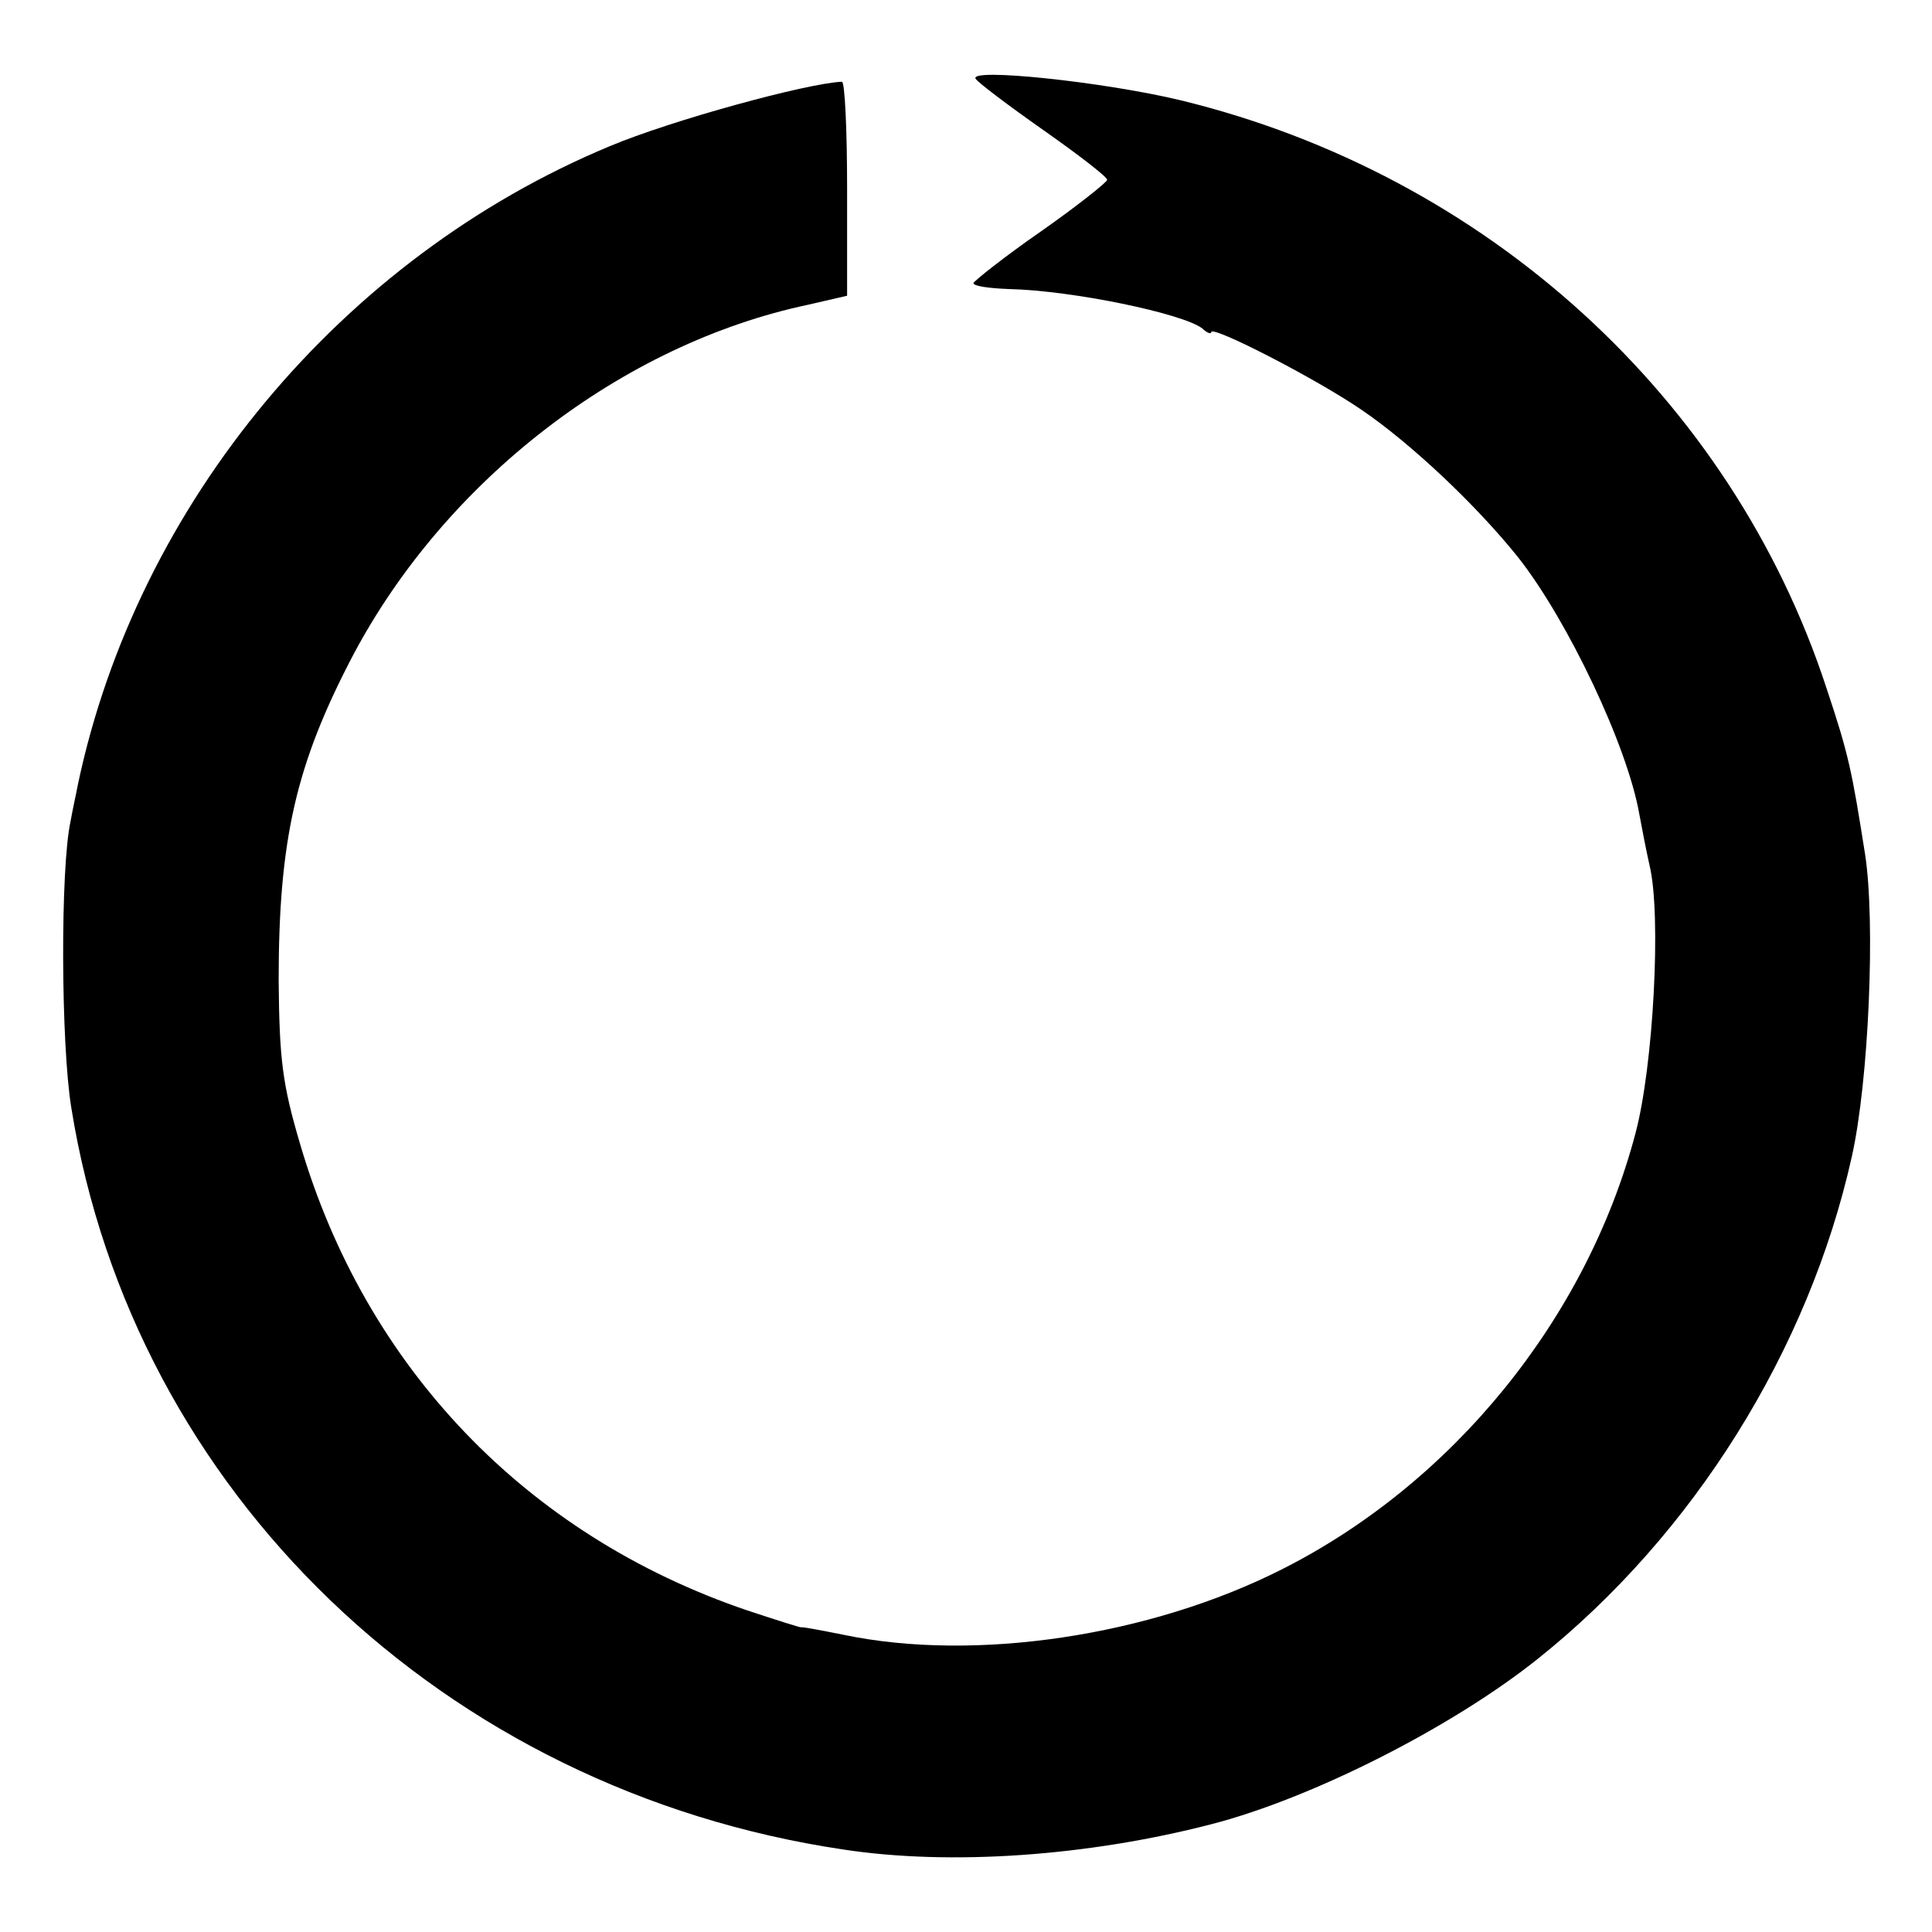
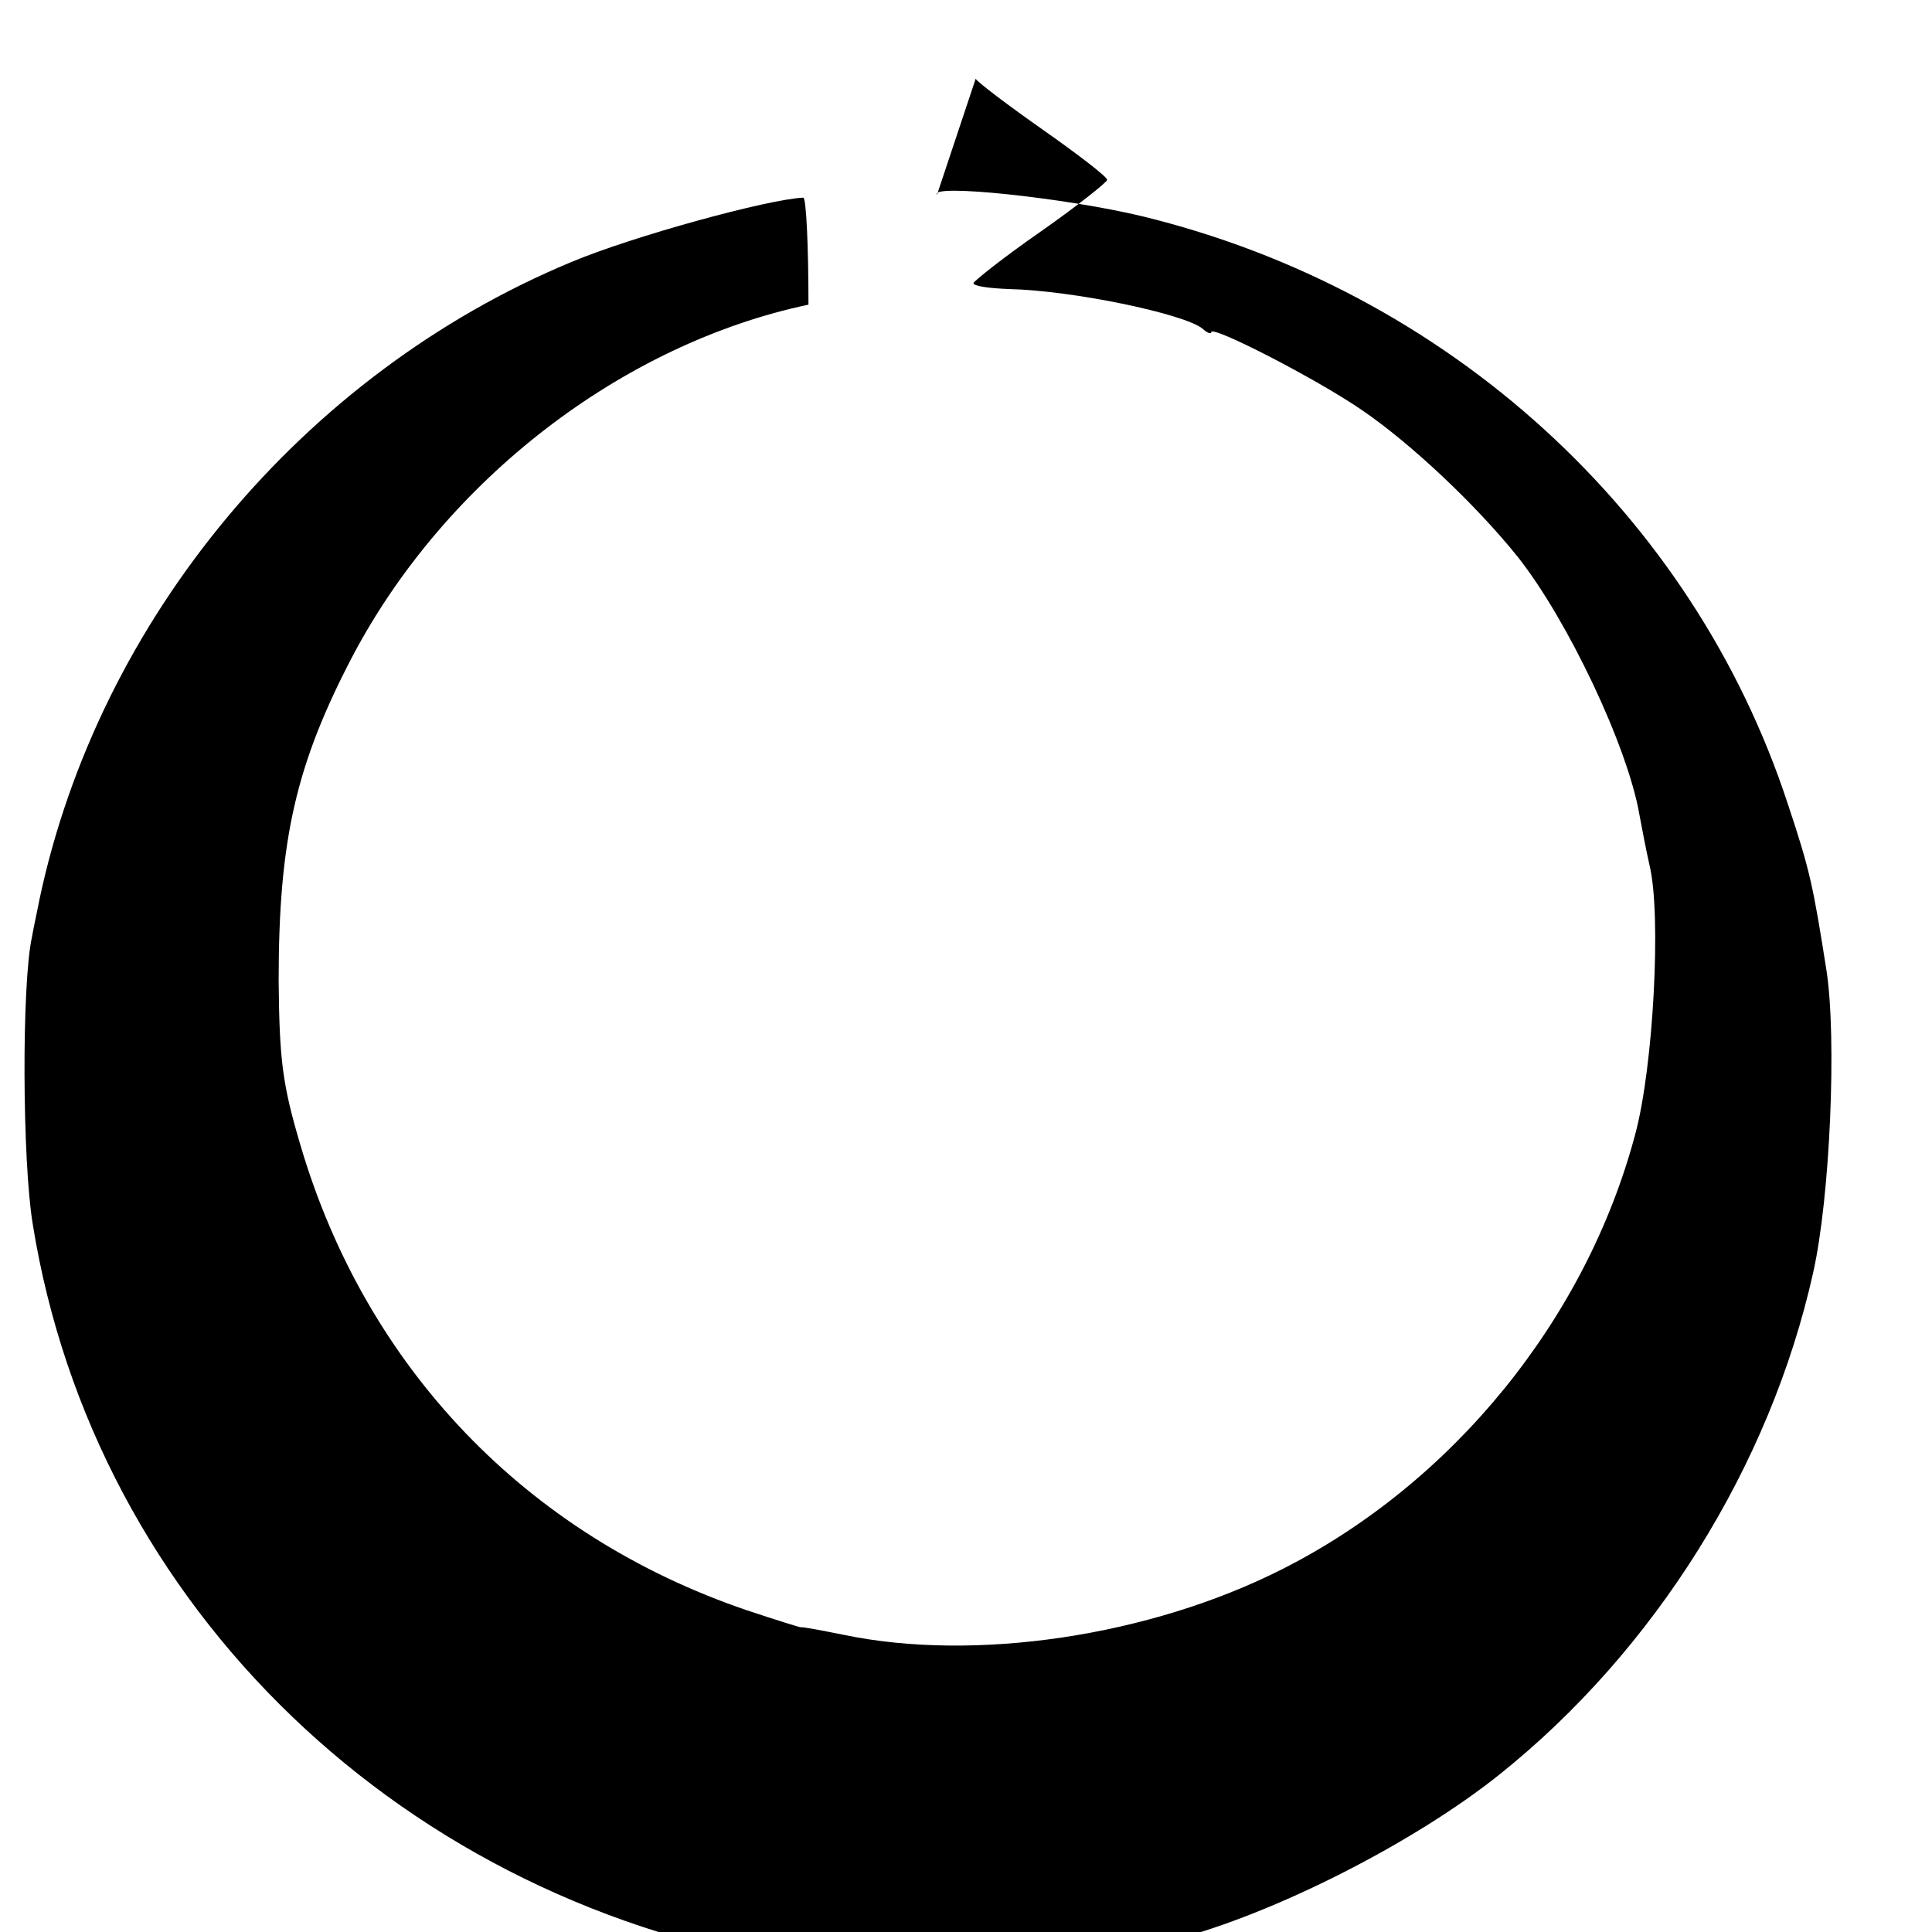
<svg xmlns="http://www.w3.org/2000/svg" version="1.0" width="260pt" height="260pt" viewBox="0 0 260 260" preserveAspectRatio="xMidYMid meet">
  <g transform="translate(0,260) scale(0.1,-0.1)" fill="#000000" stroke="none">
-     <path d="M1313 2494 c3 -5 44 -36 91 -69 47 -33 86 -63 86 -67 0 -3 -40 -35 -90 -70 -49 -34 -89 -66 -90 -69 0 -4 21 -7 48 -8 86 -2 234 -33 260 -53 6 -6 12 -8 12 -5 0 10 142 -63 203 -105 66 -45 154 -128 210 -198 67 -85 147 -254 163 -345 3 -16 9 -48 14 -70 16 -67 5 -270 -19 -360 -66 -250 -246 -471 -476 -587 -178 -90 -413 -125 -590 -88 -30 6 -56 11 -57 10 -2 0 -34 10 -73 23 -297 101 -513 327 -601 627 -24 81 -28 114 -29 220 0 190 23 291 100 438 125 236 362 419 613 472 l52 12 0 144 c0 79 -3 144 -7 144 -47 -2 -230 -52 -313 -87 -360 -150 -635 -480 -715 -858 -2 -11 -7 -33 -10 -50 -14 -64 -13 -301 1 -386 83 -517 501 -918 1039 -998 144 -22 329 -9 495 34 136 35 325 131 440 223 209 167 364 415 422 675 23 102 32 316 18 407 -18 114 -22 134 -52 224 -128 391 -458 691 -869 791 -104 25 -286 44 -276 29z" />
+     <path d="M1313 2494 c3 -5 44 -36 91 -69 47 -33 86 -63 86 -67 0 -3 -40 -35 -90 -70 -49 -34 -89 -66 -90 -69 0 -4 21 -7 48 -8 86 -2 234 -33 260 -53 6 -6 12 -8 12 -5 0 10 142 -63 203 -105 66 -45 154 -128 210 -198 67 -85 147 -254 163 -345 3 -16 9 -48 14 -70 16 -67 5 -270 -19 -360 -66 -250 -246 -471 -476 -587 -178 -90 -413 -125 -590 -88 -30 6 -56 11 -57 10 -2 0 -34 10 -73 23 -297 101 -513 327 -601 627 -24 81 -28 114 -29 220 0 190 23 291 100 438 125 236 362 419 613 472 c0 79 -3 144 -7 144 -47 -2 -230 -52 -313 -87 -360 -150 -635 -480 -715 -858 -2 -11 -7 -33 -10 -50 -14 -64 -13 -301 1 -386 83 -517 501 -918 1039 -998 144 -22 329 -9 495 34 136 35 325 131 440 223 209 167 364 415 422 675 23 102 32 316 18 407 -18 114 -22 134 -52 224 -128 391 -458 691 -869 791 -104 25 -286 44 -276 29z" />
  </g>
</svg>